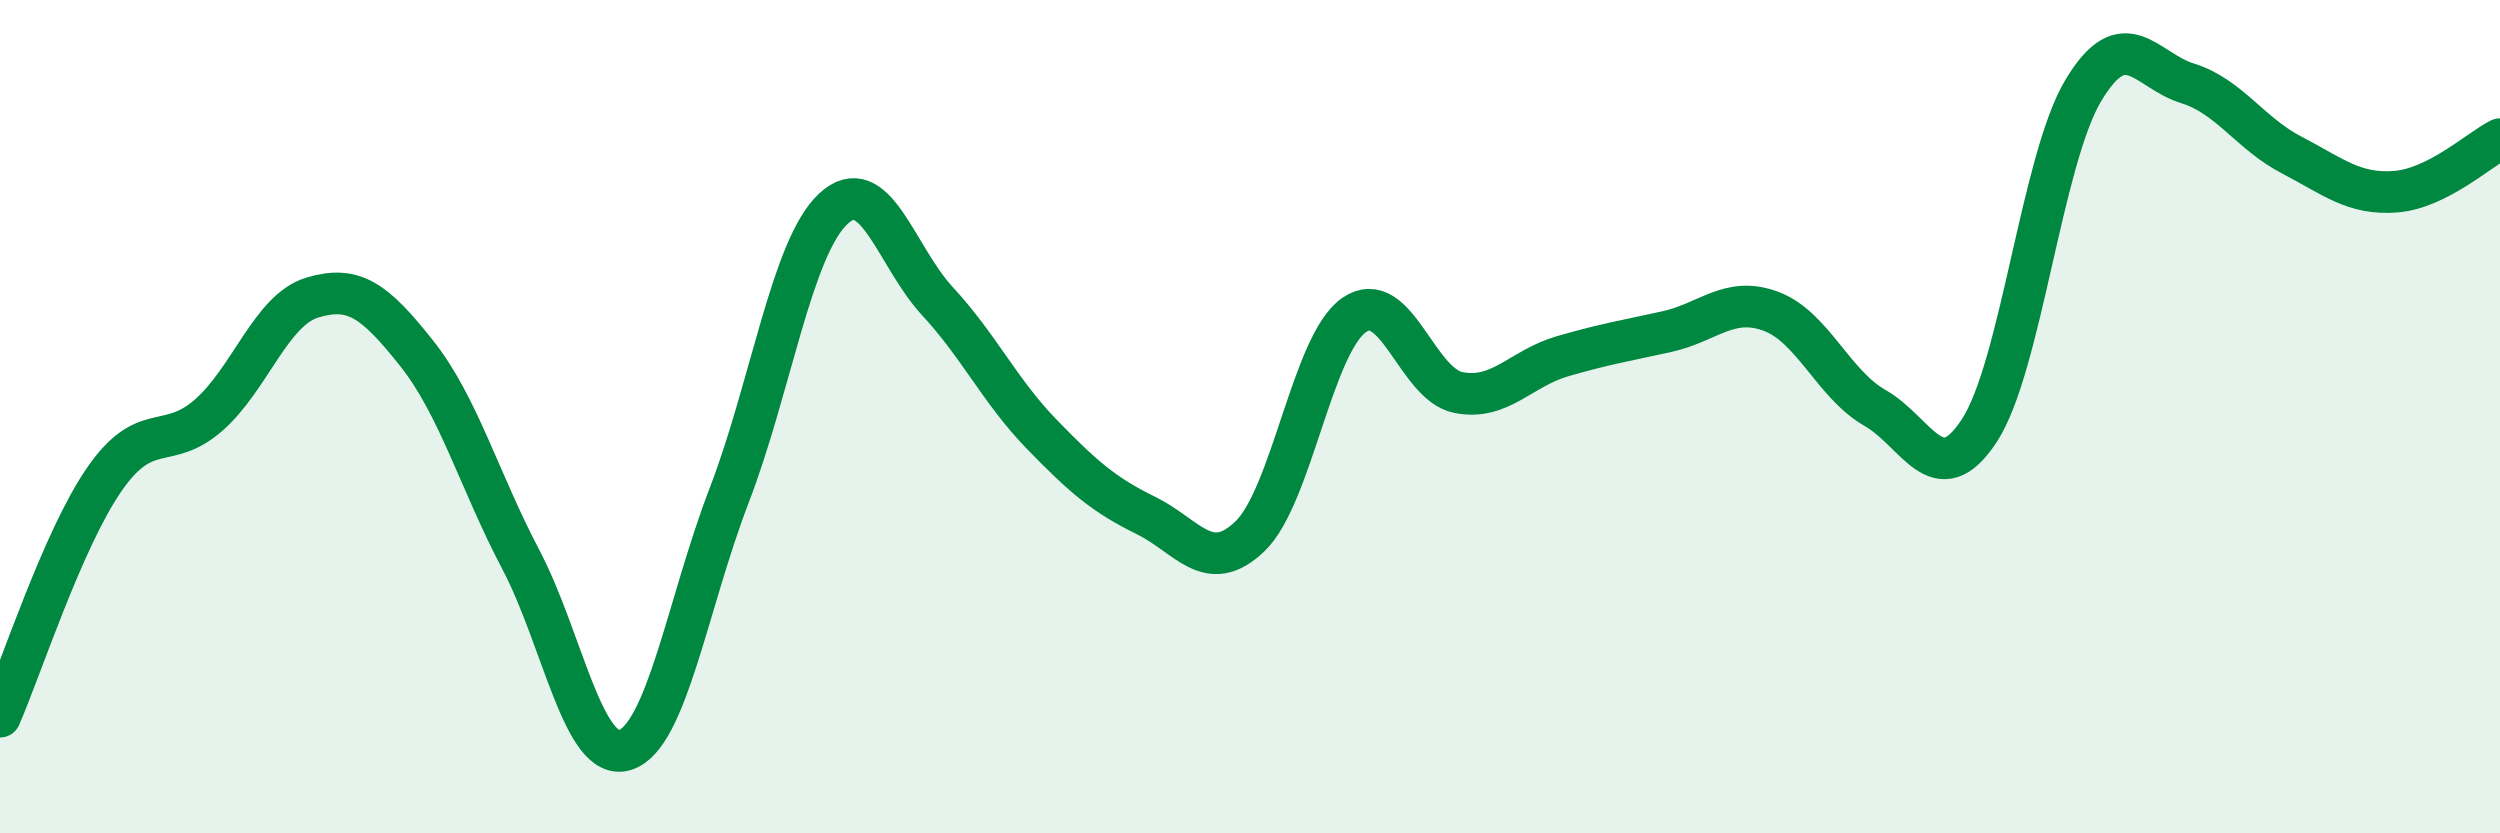
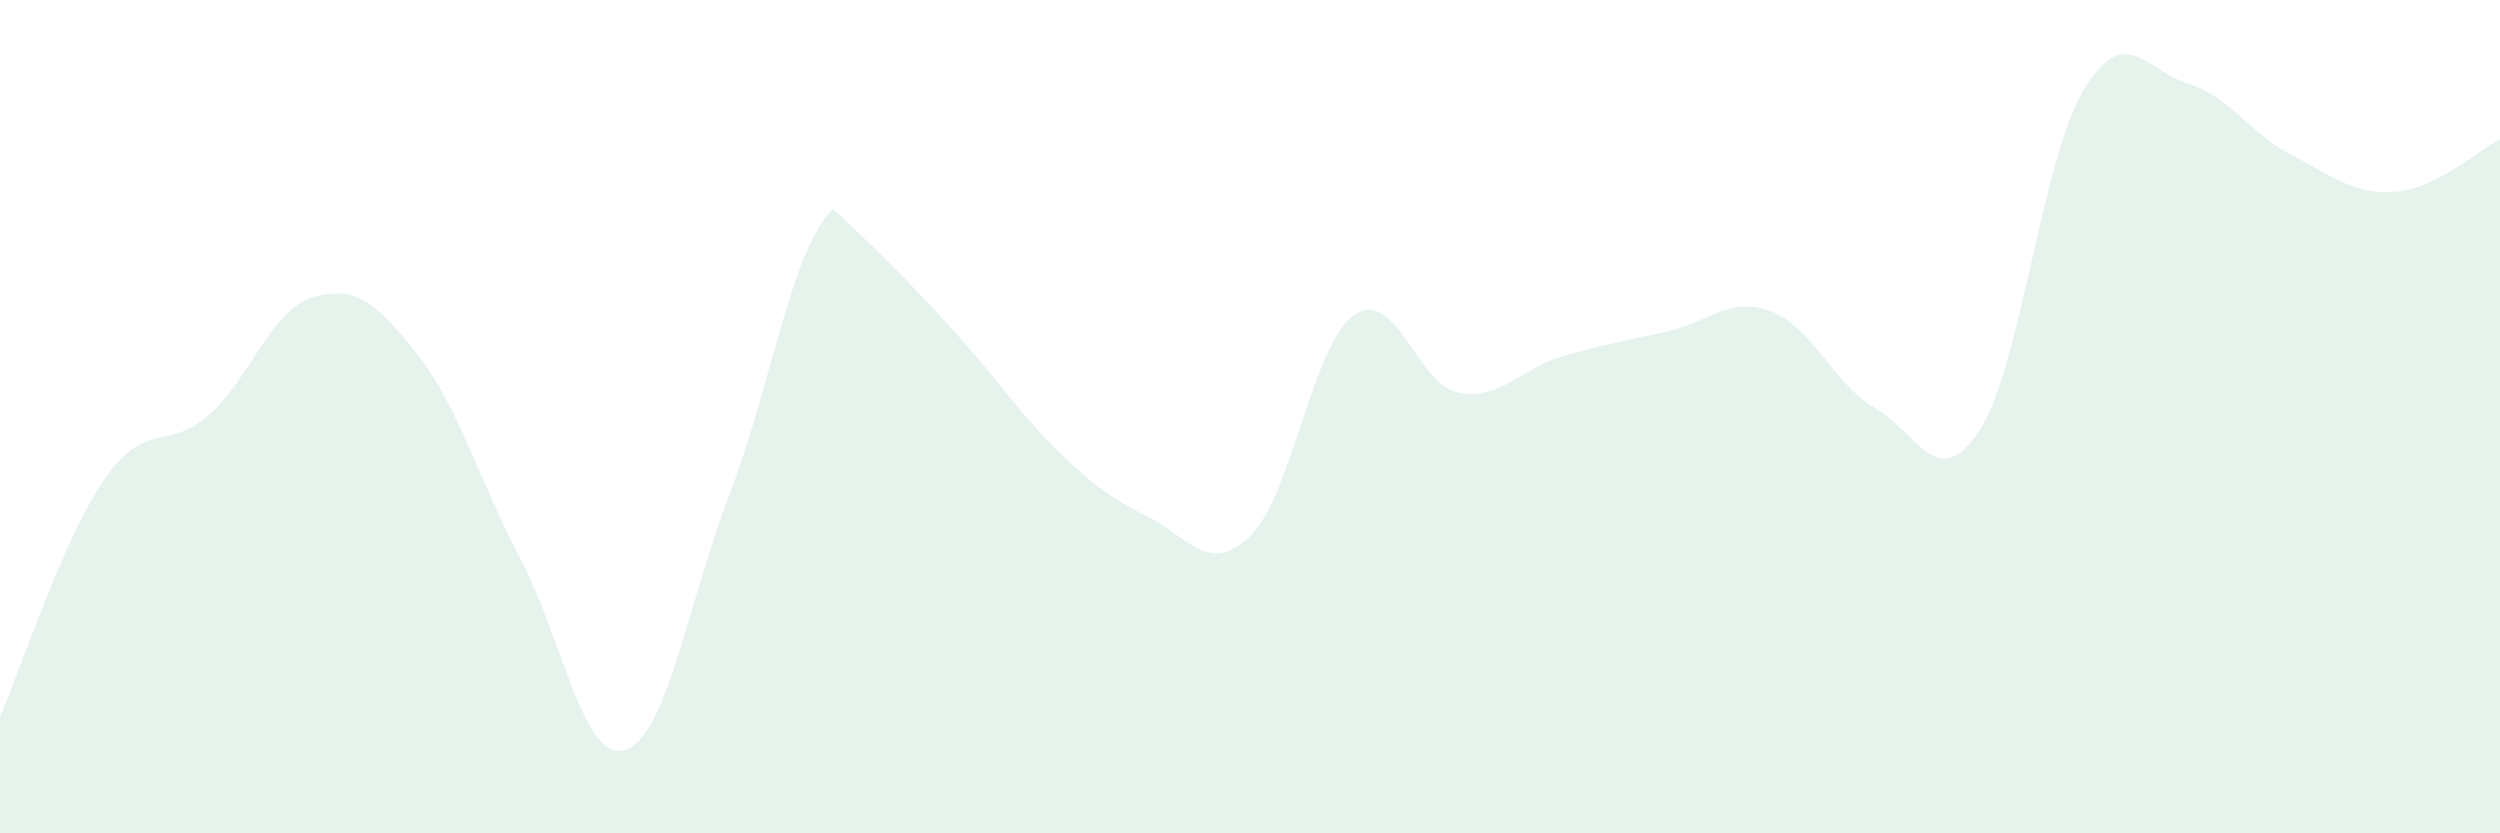
<svg xmlns="http://www.w3.org/2000/svg" width="60" height="20" viewBox="0 0 60 20">
-   <path d="M 0,17.2 C 0.5,16.06 1.5,12.96 2.5,11.51 C 3.5,10.06 4,10.84 5,9.97 C 6,9.1 6.5,7.44 7.5,7.14 C 8.5,6.84 9,7.22 10,8.48 C 11,9.74 11.5,11.53 12.5,13.43 C 13.5,15.33 14,18.31 15,18 C 16,17.69 16.5,14.49 17.5,11.89 C 18.5,9.29 19,5.94 20,5.01 C 21,4.08 21.5,6.15 22.5,7.23 C 23.5,8.31 24,9.39 25,10.42 C 26,11.45 26.5,11.88 27.5,12.37 C 28.5,12.86 29,13.83 30,12.87 C 31,11.91 31.5,8.25 32.5,7.56 C 33.5,6.87 34,9.22 35,9.42 C 36,9.62 36.5,8.84 37.5,8.55 C 38.5,8.26 39,8.18 40,7.96 C 41,7.74 41.5,7.1 42.5,7.47 C 43.5,7.84 44,9.22 45,9.79 C 46,10.36 46.5,11.86 47.5,10.34 C 48.5,8.82 49,3.84 50,2.17 C 51,0.5 51.5,1.69 52.5,2 C 53.5,2.31 54,3.2 55,3.72 C 56,4.24 56.5,4.68 57.5,4.6 C 58.5,4.52 59.5,3.59 60,3.34L60 20L0 20Z" fill="#008740" opacity="0.1" stroke-linecap="round" stroke-linejoin="round" />
-   <path d="M 0,17.2 C 0.5,16.06 1.5,12.96 2.5,11.51 C 3.5,10.06 4,10.84 5,9.97 C 6,9.1 6.5,7.44 7.5,7.14 C 8.5,6.84 9,7.22 10,8.48 C 11,9.74 11.5,11.53 12.5,13.43 C 13.5,15.33 14,18.31 15,18 C 16,17.69 16.5,14.49 17.5,11.89 C 18.5,9.29 19,5.94 20,5.01 C 21,4.08 21.5,6.15 22.5,7.23 C 23.5,8.31 24,9.39 25,10.42 C 26,11.45 26.5,11.88 27.5,12.37 C 28.5,12.86 29,13.83 30,12.87 C 31,11.91 31.5,8.25 32.5,7.56 C 33.5,6.87 34,9.22 35,9.42 C 36,9.62 36.5,8.84 37.5,8.55 C 38.5,8.26 39,8.18 40,7.96 C 41,7.74 41.5,7.1 42.5,7.47 C 43.5,7.84 44,9.22 45,9.79 C 46,10.36 46.5,11.86 47.5,10.34 C 48.5,8.82 49,3.84 50,2.17 C 51,0.5 51.5,1.69 52.5,2 C 53.5,2.31 54,3.2 55,3.72 C 56,4.24 56.5,4.68 57.5,4.6 C 58.5,4.52 59.5,3.59 60,3.34" stroke="#008740" stroke-width="1" fill="none" stroke-linecap="round" stroke-linejoin="round" />
+   <path d="M 0,17.2 C 0.5,16.06 1.5,12.96 2.5,11.51 C 3.5,10.06 4,10.84 5,9.97 C 6,9.1 6.5,7.44 7.5,7.14 C 8.5,6.84 9,7.22 10,8.48 C 11,9.74 11.5,11.53 12.5,13.43 C 13.5,15.33 14,18.31 15,18 C 16,17.69 16.5,14.49 17.5,11.89 C 18.5,9.29 19,5.94 20,5.01 C 23.5,8.31 24,9.39 25,10.42 C 26,11.45 26.5,11.88 27.5,12.37 C 28.5,12.86 29,13.83 30,12.87 C 31,11.91 31.5,8.25 32.5,7.56 C 33.5,6.87 34,9.22 35,9.42 C 36,9.62 36.5,8.84 37.5,8.55 C 38.5,8.26 39,8.18 40,7.96 C 41,7.74 41.5,7.1 42.5,7.47 C 43.5,7.84 44,9.22 45,9.79 C 46,10.36 46.5,11.86 47.5,10.34 C 48.5,8.82 49,3.84 50,2.17 C 51,0.5 51.5,1.69 52.5,2 C 53.5,2.31 54,3.2 55,3.72 C 56,4.24 56.5,4.68 57.5,4.6 C 58.5,4.52 59.5,3.59 60,3.34L60 20L0 20Z" fill="#008740" opacity="0.1" stroke-linecap="round" stroke-linejoin="round" />
</svg>